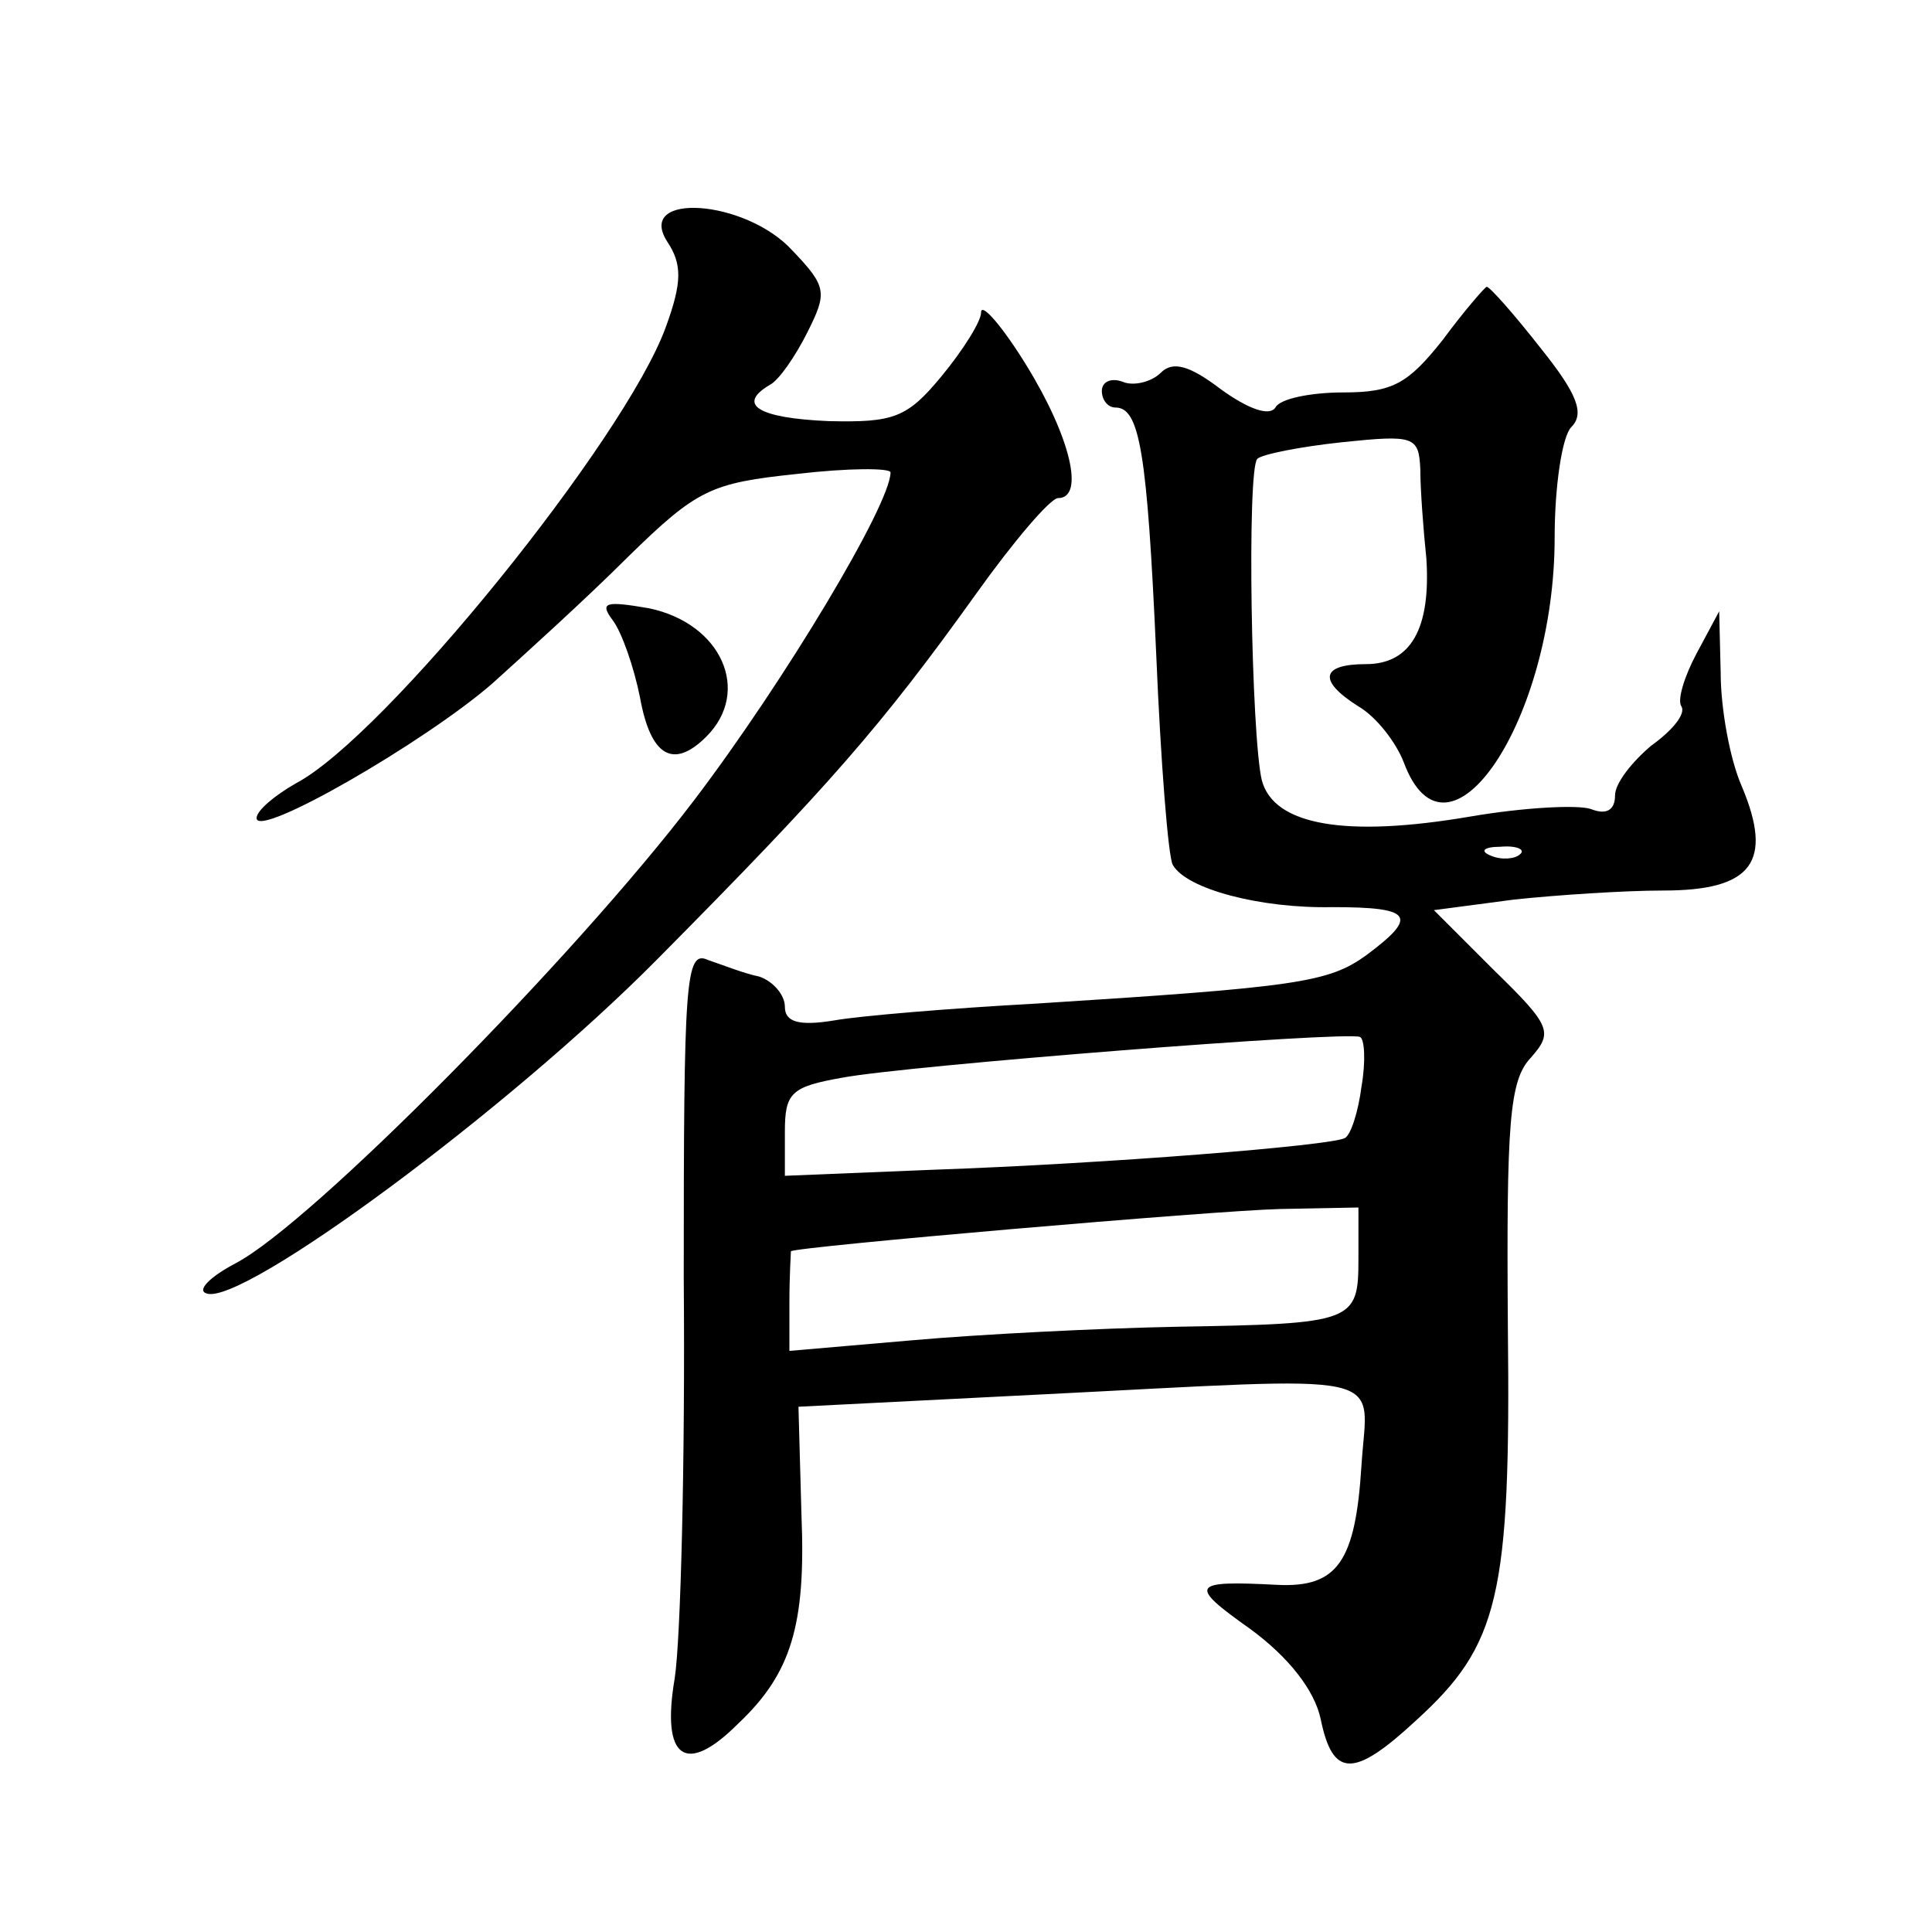
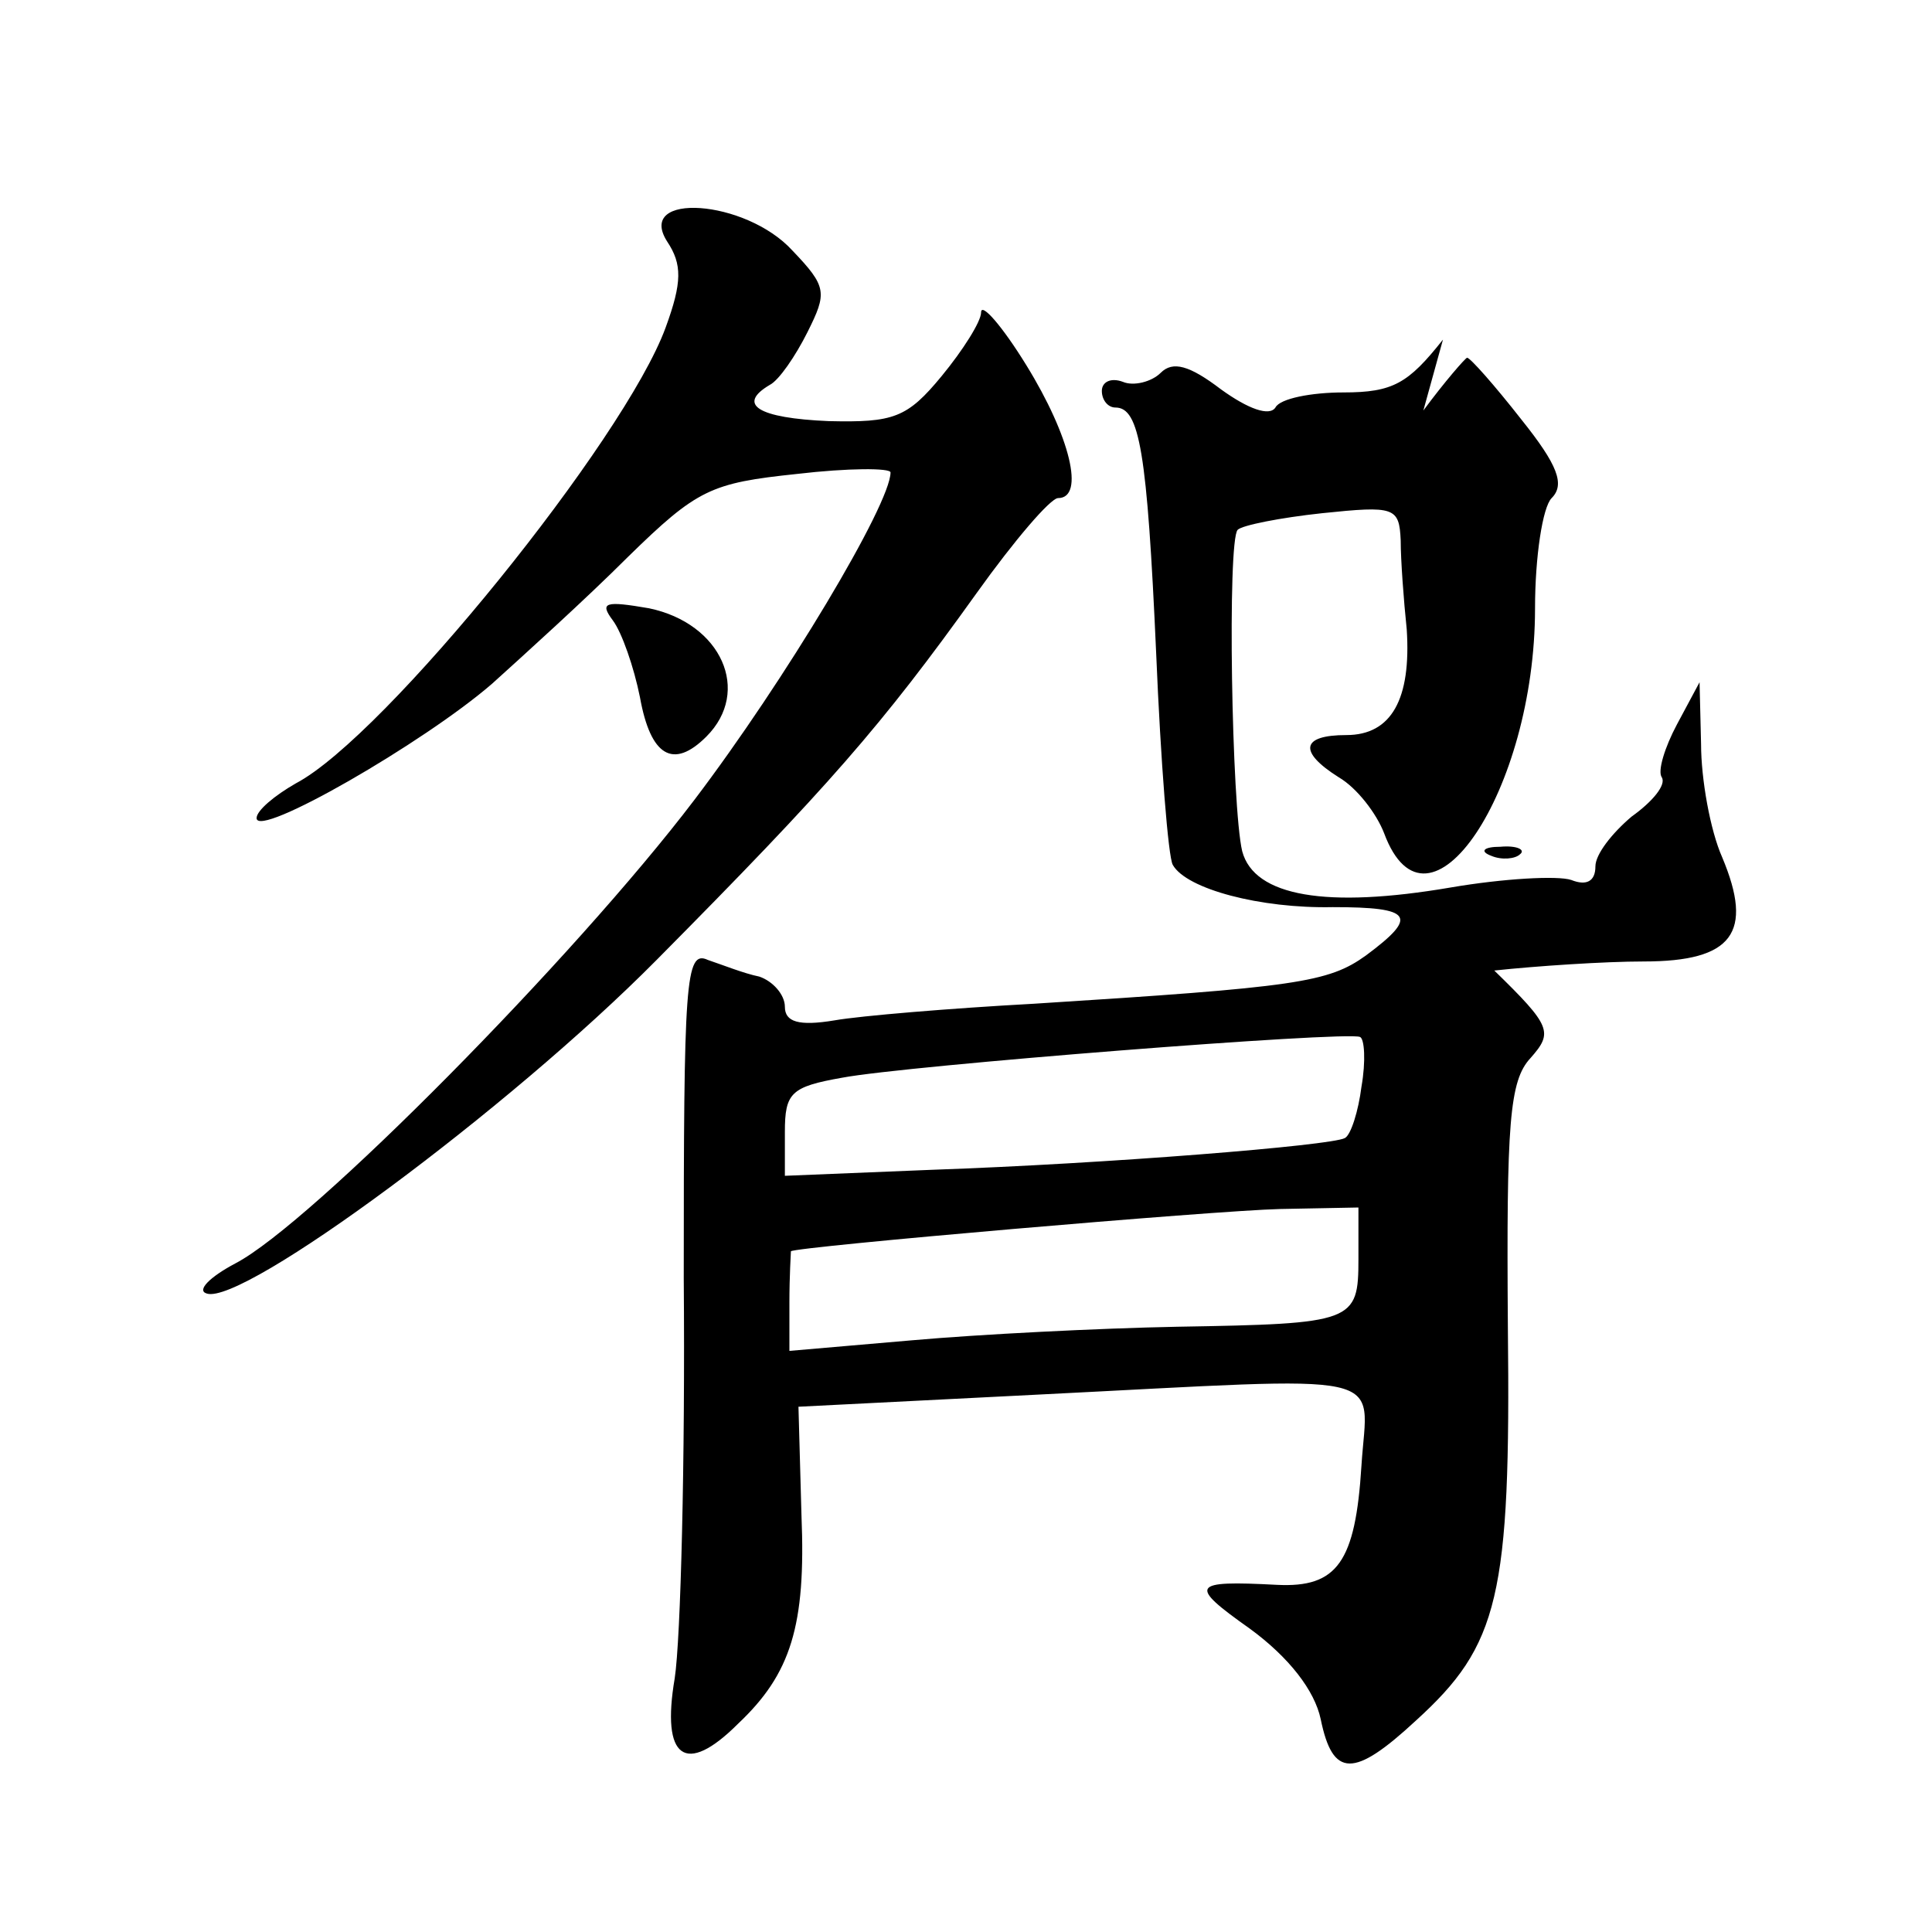
<svg xmlns="http://www.w3.org/2000/svg" version="1.0" width="128pt" height="128pt" viewBox="0 0 128 128" preserveAspectRatio="xMidYMid meet">
  <g transform="translate(0,128) scale(0.1,-0.1)" fill="#0" stroke="none">
-     <path d="M442 1120 c10 -15 10 -27 -1 -57 -27 -74 -186 -271 -245 -302 -14 -8 -26 -18 -26 -23 0 -14 111 50 156 89 21 19 62 56 90 84 46 45 55 49 112 55 34 4 62 4 62 1 0 -21 -70 -138 -130 -217 -79 -104 -254 -281 -304 -307 -17 -9 -26 -18 -19 -20 24 -8 200 122 298 221 114 115 149 155 212 243 25 35 49 63 54 63 18 0 8 41 -21 88 -16 26 -30 42 -30 35 0 -6 -12 -25 -26 -42 -23 -28 -32 -31 -75 -30 -47 2 -61 11 -39 24 6 3 17 19 25 35 13 26 13 30 -10 54 -31 34 -104 39 -83 6z M956 1055 c-23 -29 -33 -35 -66 -35 -21 0 -42 -4 -45 -10 -4 -6 -18 -1 -36 12 -21 16 -32 19 -40 11 -6 -6 -18 -9 -25 -6 -8 3 -14 0 -14 -6 0 -6 4 -11 9 -11 16 0 21 -29 27 -163 3 -72 8 -135 11 -140 9 -16 58 -29 106 -28 53 0 57 -6 22 -32 -25 -18 -46 -21 -220 -32 -55 -3 -115 -8 -132 -11 -24 -4 -33 -1 -33 9 0 8 -8 17 -17 20 -10 2 -25 8 -34 11 -15 7 -16 -14 -16 -211 1 -120 -2 -239 -6 -265 -9 -53 7 -65 42 -30 35 33 45 65 42 138 l-2 72 158 8 c240 12 219 17 215 -47 -4 -64 -16 -81 -56 -79 -57 3 -59 0 -18 -29 26 -19 43 -41 47 -60 8 -39 22 -39 63 -1 55 50 63 82 61 261 -1 135 1 163 15 178 15 17 14 21 -24 58 l-40 40 53 7 c28 3 73 6 99 6 59 0 73 19 52 69 -8 18 -14 52 -14 75 l-1 41 -15 -28 c-8 -15 -13 -31 -10 -35 3 -5 -6 -16 -20 -26 -13 -11 -24 -25 -24 -33 0 -10 -6 -13 -16 -9 -9 3 -45 1 -80 -5 -82 -14 -130 -6 -138 24 -7 29 -10 206 -3 213 3 3 28 8 56 11 48 5 51 4 52 -18 0 -13 2 -40 4 -59 3 -46 -10 -70 -40 -70 -30 0 -32 -11 -5 -28 12 -7 25 -24 30 -37 29 -78 100 28 100 149 0 34 5 67 11 73 9 9 4 22 -20 52 -18 23 -34 41 -36 41 -1 0 -15 -16 -29 -35z m51 -341 c-3 -3 -12 -4 -19 -1 -8 3 -5 6 6 6 11 1 17 -2 13 -5z m-105 -154 c-2 -16 -7 -32 -11 -34 -9 -5 -158 -17 -273 -21 l-98 -4 0 29 c0 26 4 30 38 36 42 8 334 31 343 27 3 -1 4 -16 1 -33z m-2 -114 c0 -42 -3 -43 -120 -45 -52 -1 -131 -5 -176 -9 l-81 -7 0 32 c0 18 1 33 1 34 3 3 281 27 324 28 l52 1 0 -34z M406 869 c6 -8 14 -31 18 -51 7 -39 22 -48 44 -26 30 30 10 75 -38 85 -29 5 -33 4 -24 -8z" />
+     <path d="M442 1120 c10 -15 10 -27 -1 -57 -27 -74 -186 -271 -245 -302 -14 -8 -26 -18 -26 -23 0 -14 111 50 156 89 21 19 62 56 90 84 46 45 55 49 112 55 34 4 62 4 62 1 0 -21 -70 -138 -130 -217 -79 -104 -254 -281 -304 -307 -17 -9 -26 -18 -19 -20 24 -8 200 122 298 221 114 115 149 155 212 243 25 35 49 63 54 63 18 0 8 41 -21 88 -16 26 -30 42 -30 35 0 -6 -12 -25 -26 -42 -23 -28 -32 -31 -75 -30 -47 2 -61 11 -39 24 6 3 17 19 25 35 13 26 13 30 -10 54 -31 34 -104 39 -83 6z M956 1055 c-23 -29 -33 -35 -66 -35 -21 0 -42 -4 -45 -10 -4 -6 -18 -1 -36 12 -21 16 -32 19 -40 11 -6 -6 -18 -9 -25 -6 -8 3 -14 0 -14 -6 0 -6 4 -11 9 -11 16 0 21 -29 27 -163 3 -72 8 -135 11 -140 9 -16 58 -29 106 -28 53 0 57 -6 22 -32 -25 -18 -46 -21 -220 -32 -55 -3 -115 -8 -132 -11 -24 -4 -33 -1 -33 9 0 8 -8 17 -17 20 -10 2 -25 8 -34 11 -15 7 -16 -14 -16 -211 1 -120 -2 -239 -6 -265 -9 -53 7 -65 42 -30 35 33 45 65 42 138 l-2 72 158 8 c240 12 219 17 215 -47 -4 -64 -16 -81 -56 -79 -57 3 -59 0 -18 -29 26 -19 43 -41 47 -60 8 -39 22 -39 63 -1 55 50 63 82 61 261 -1 135 1 163 15 178 15 17 14 21 -24 58 c28 3 73 6 99 6 59 0 73 19 52 69 -8 18 -14 52 -14 75 l-1 41 -15 -28 c-8 -15 -13 -31 -10 -35 3 -5 -6 -16 -20 -26 -13 -11 -24 -25 -24 -33 0 -10 -6 -13 -16 -9 -9 3 -45 1 -80 -5 -82 -14 -130 -6 -138 24 -7 29 -10 206 -3 213 3 3 28 8 56 11 48 5 51 4 52 -18 0 -13 2 -40 4 -59 3 -46 -10 -70 -40 -70 -30 0 -32 -11 -5 -28 12 -7 25 -24 30 -37 29 -78 100 28 100 149 0 34 5 67 11 73 9 9 4 22 -20 52 -18 23 -34 41 -36 41 -1 0 -15 -16 -29 -35z m51 -341 c-3 -3 -12 -4 -19 -1 -8 3 -5 6 6 6 11 1 17 -2 13 -5z m-105 -154 c-2 -16 -7 -32 -11 -34 -9 -5 -158 -17 -273 -21 l-98 -4 0 29 c0 26 4 30 38 36 42 8 334 31 343 27 3 -1 4 -16 1 -33z m-2 -114 c0 -42 -3 -43 -120 -45 -52 -1 -131 -5 -176 -9 l-81 -7 0 32 c0 18 1 33 1 34 3 3 281 27 324 28 l52 1 0 -34z M406 869 c6 -8 14 -31 18 -51 7 -39 22 -48 44 -26 30 30 10 75 -38 85 -29 5 -33 4 -24 -8z" />
  </g>
</svg>